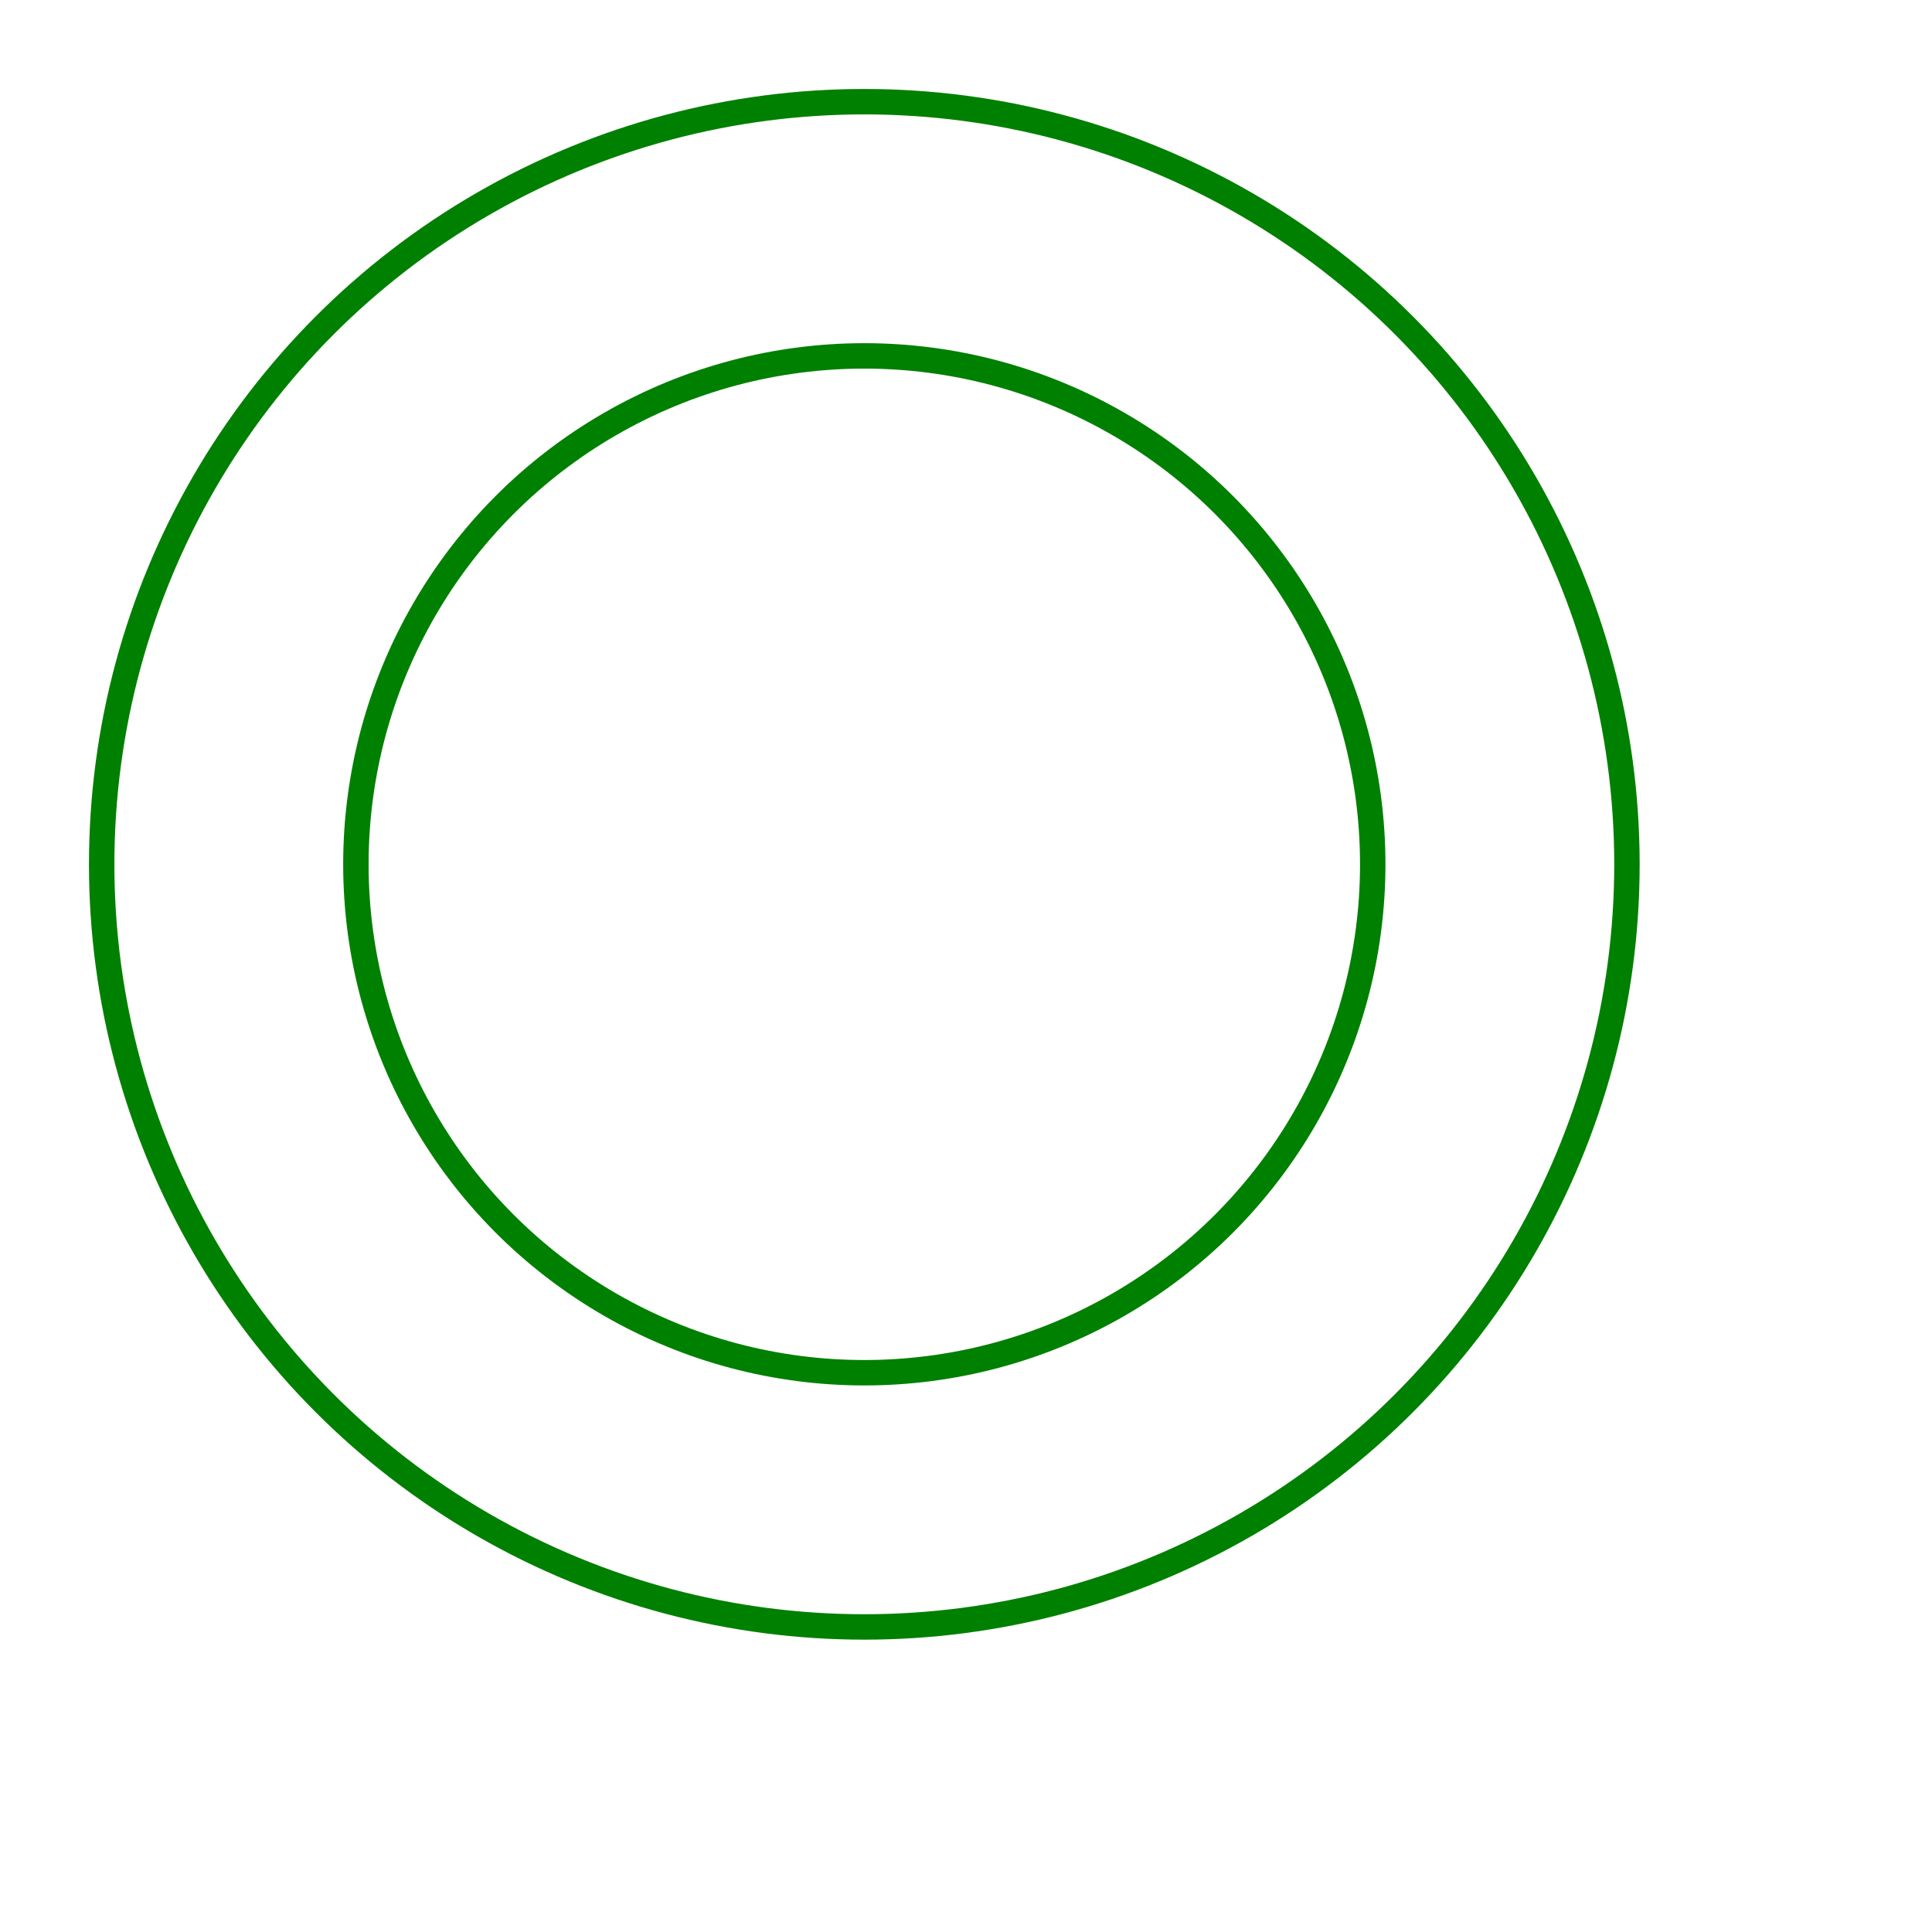
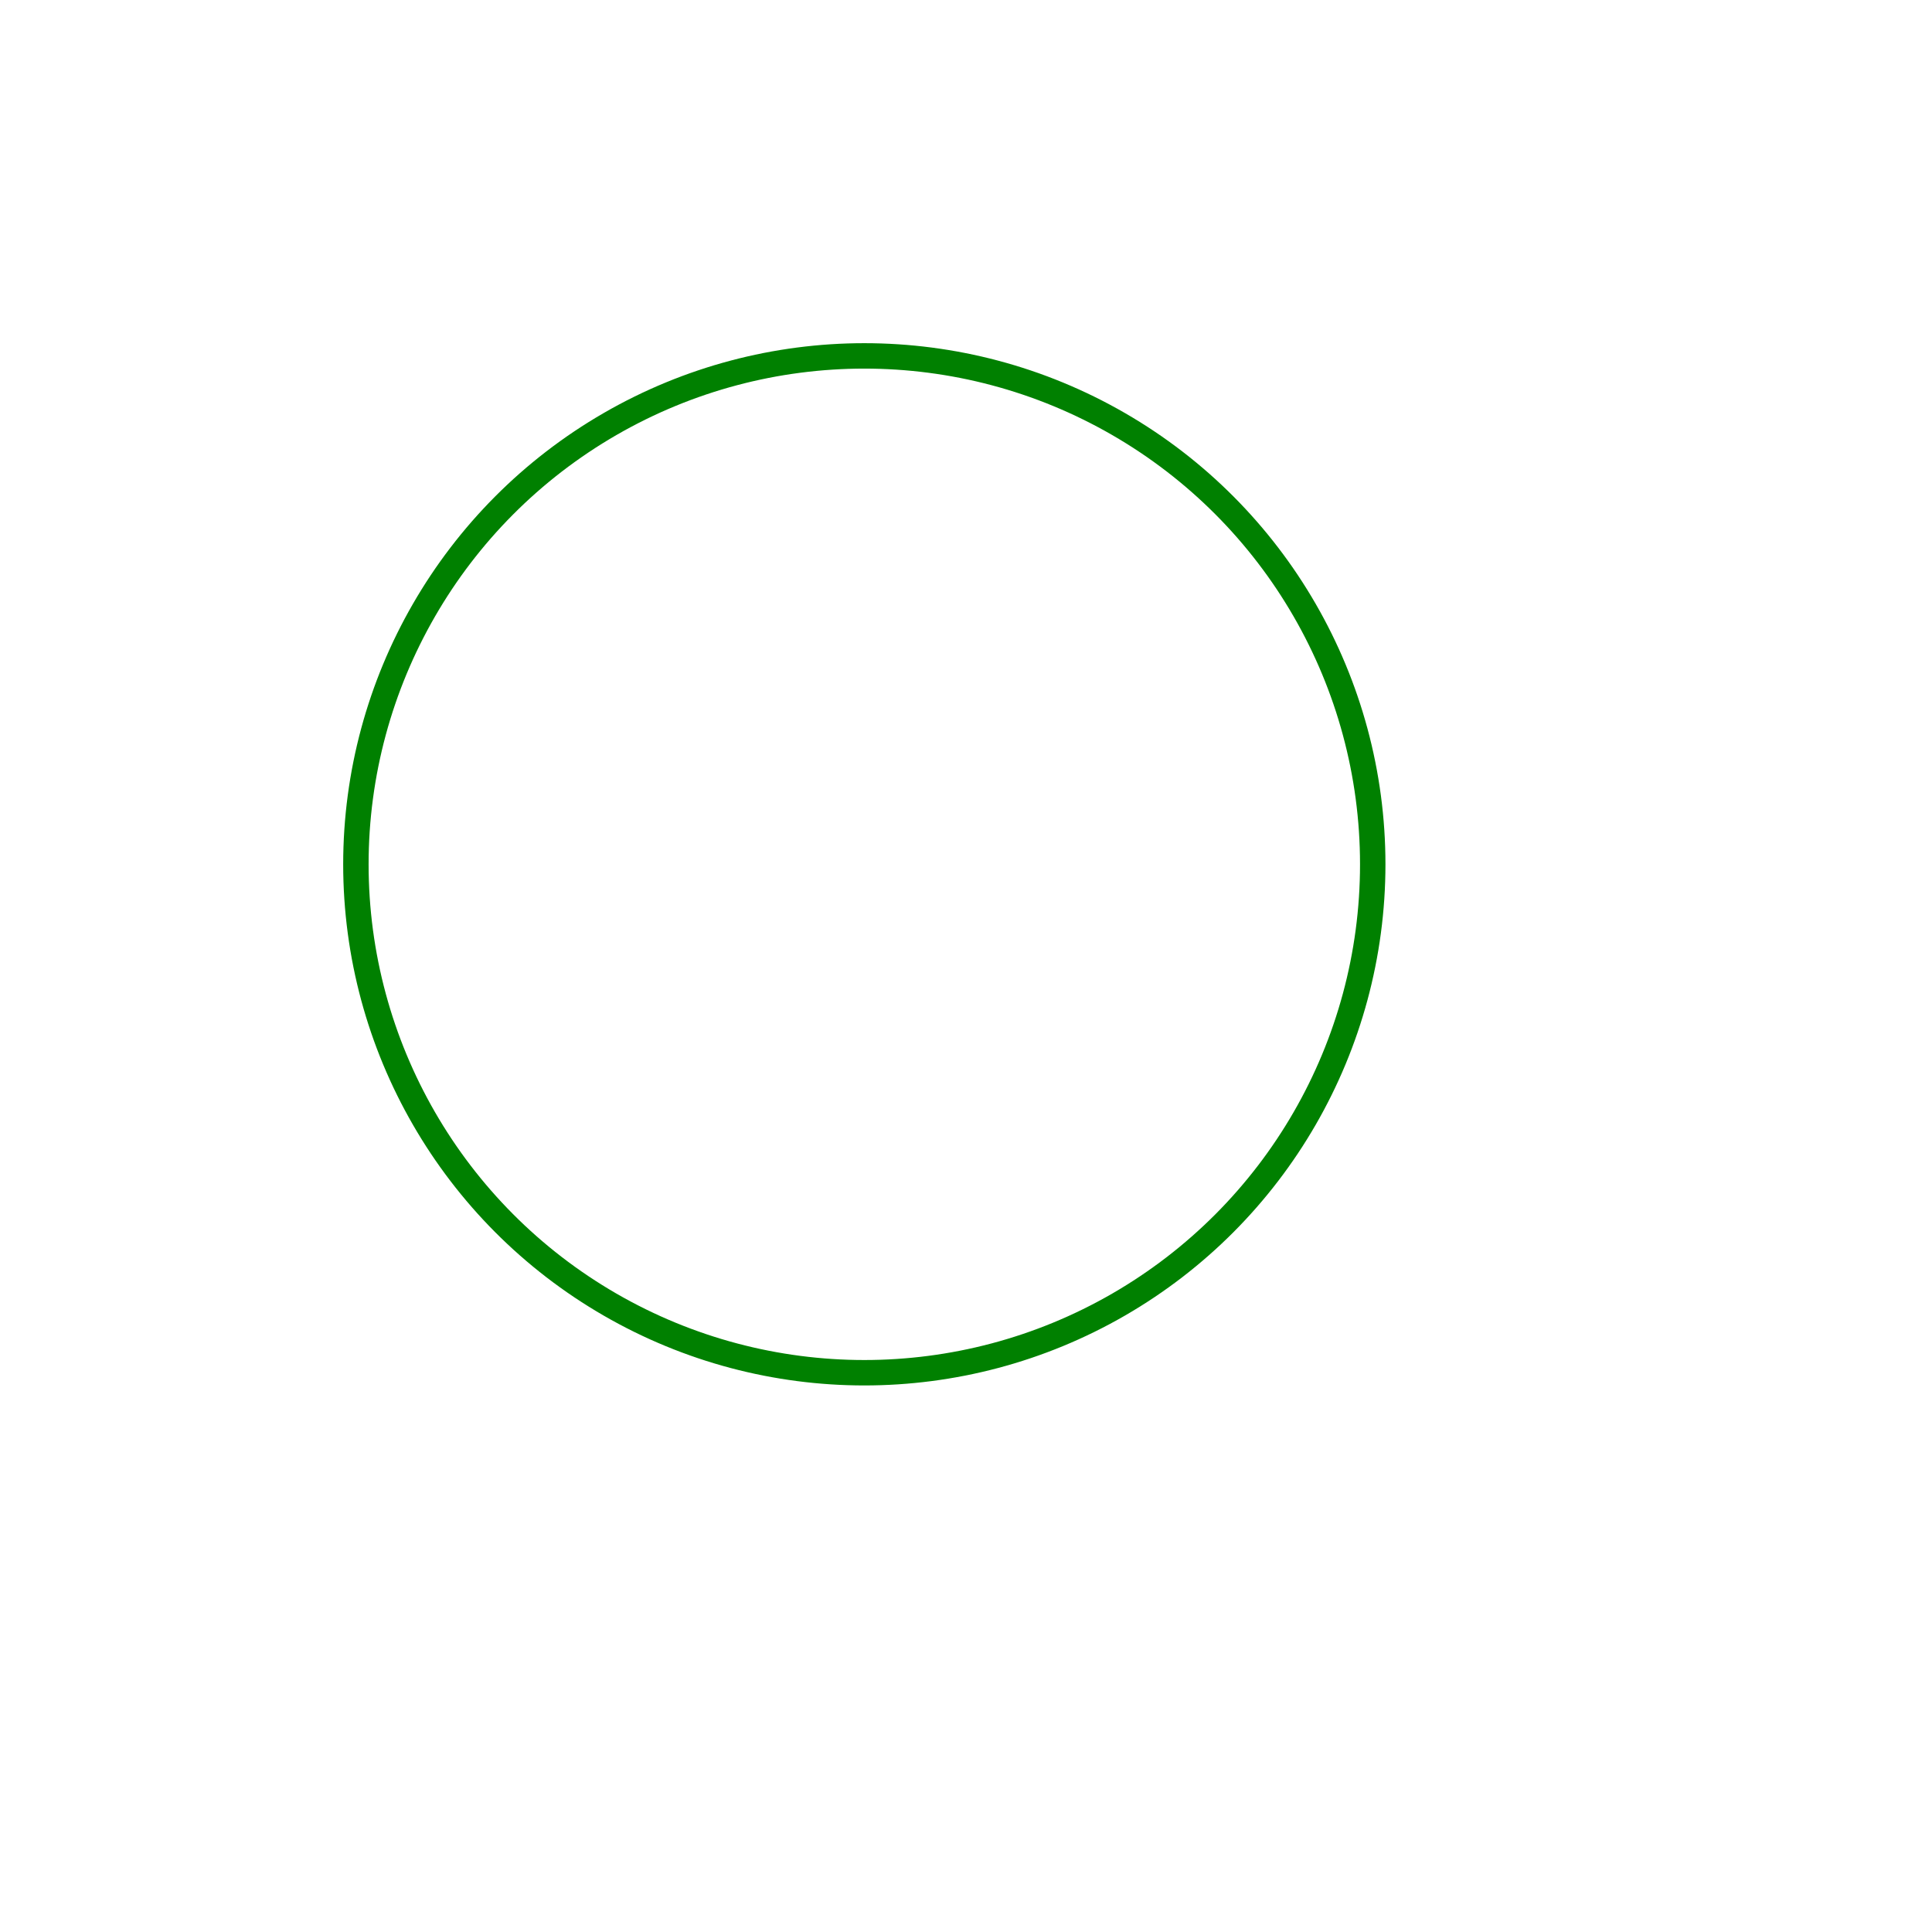
<svg xmlns="http://www.w3.org/2000/svg" width="76" height="76" viewBox="-34 -4 76 76">
-   <circle cx="0" cy="30" r="30" stroke="green" stroke-width="1" fill="none" />
  <circle cx="0" cy="30" r="20" stroke="green" stroke-width="1" fill="none" />
</svg>